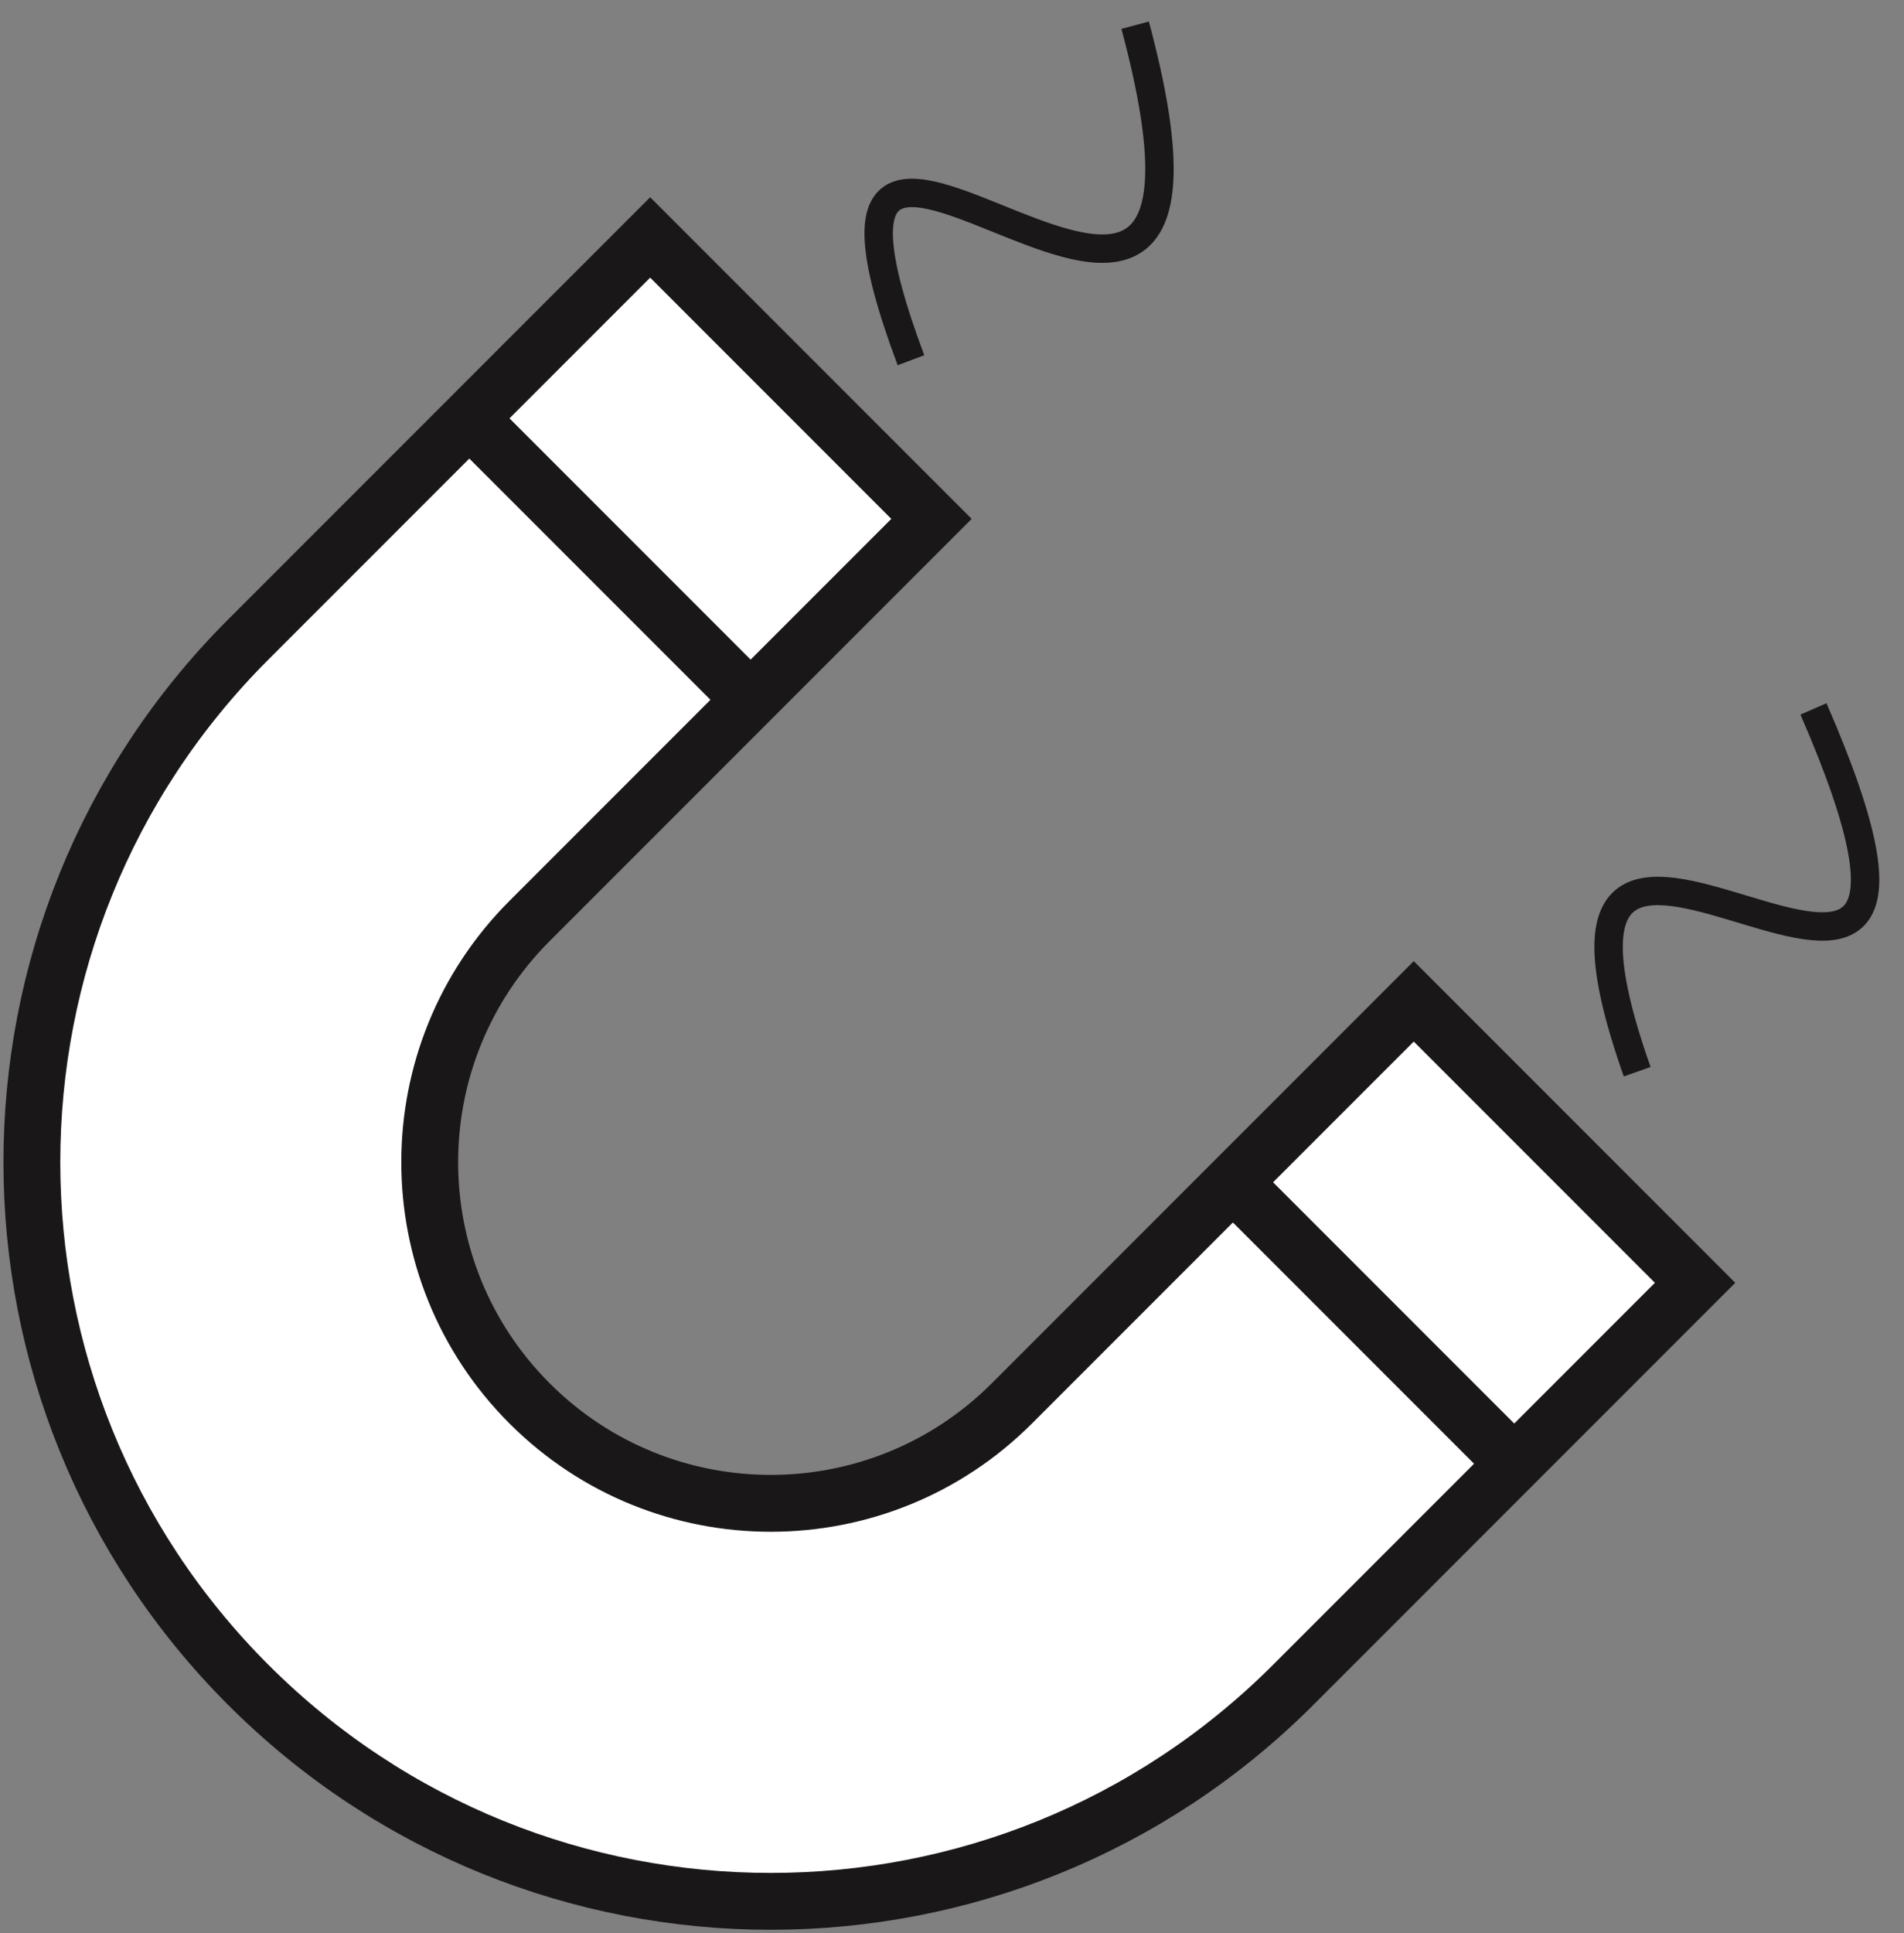
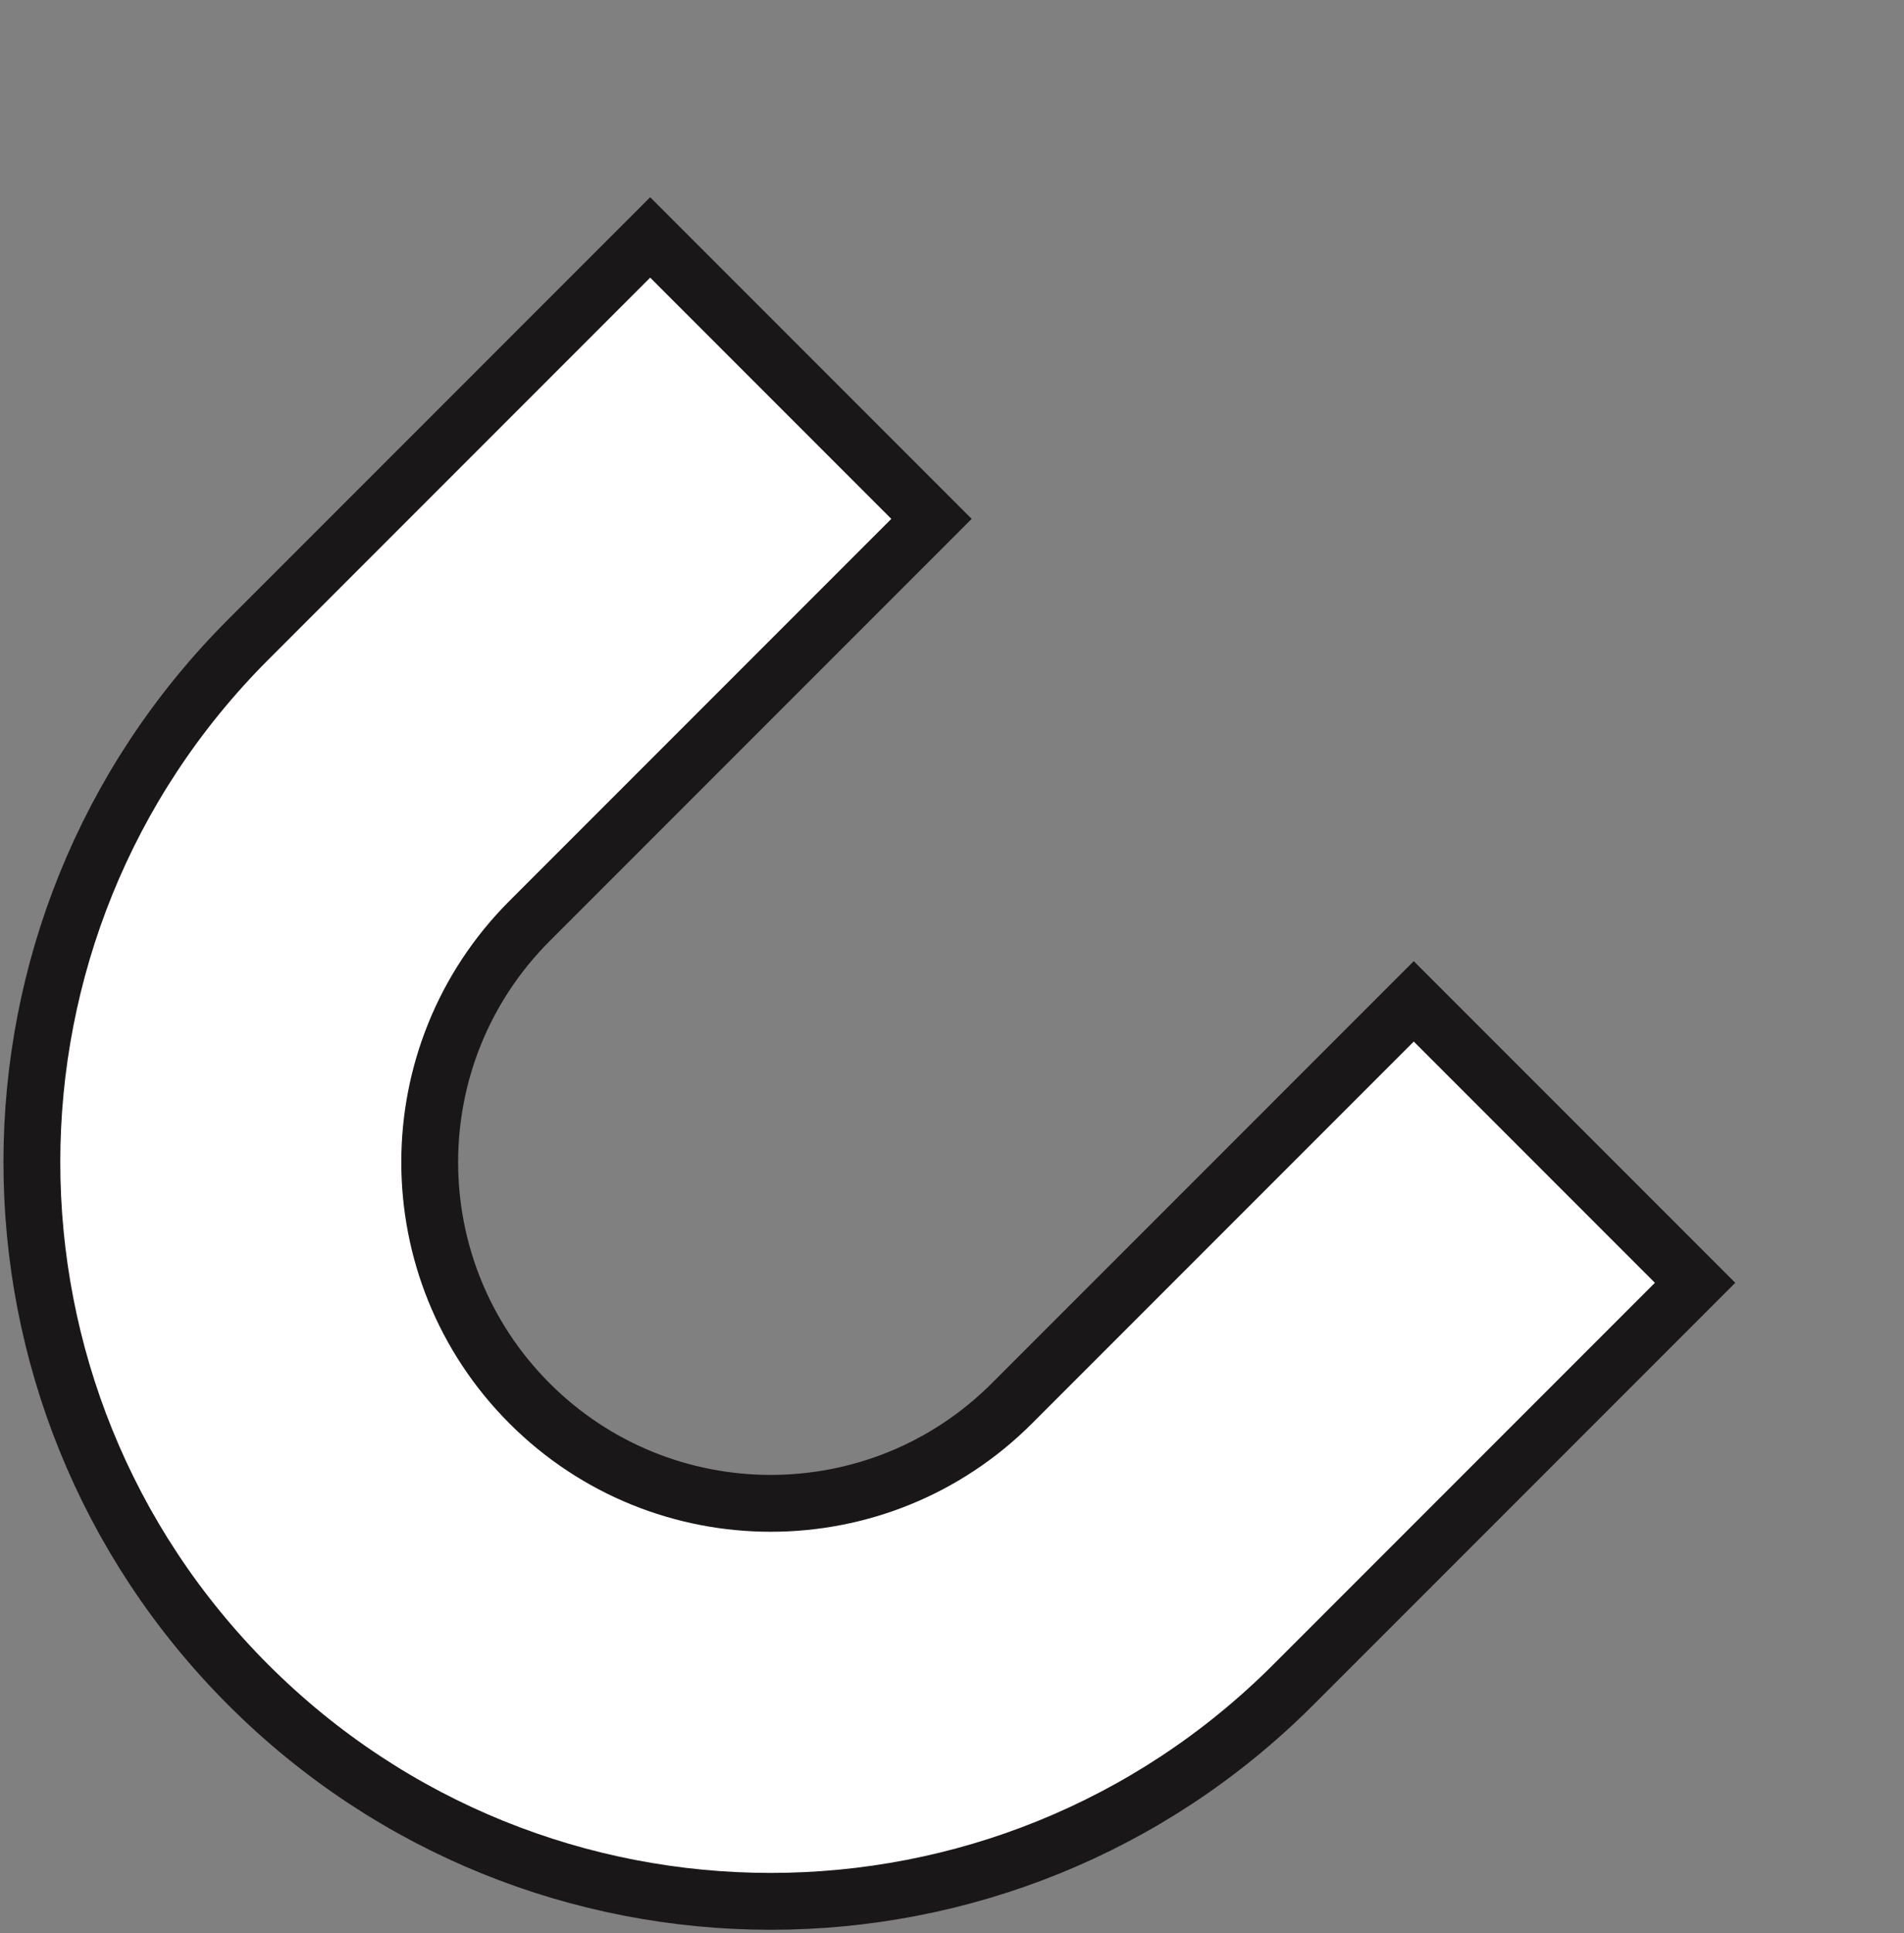
<svg xmlns="http://www.w3.org/2000/svg" width="67px" height="68px" viewBox="0 0 67 68" version="1.1">
  <rect x="0" y="0" width="67" height="68" fill="#808080" stroke="none" />
  <title>icon/leads</title>
  <desc>Created with Sketch.</desc>
  <g id="startseite" stroke="none" stroke-width="1" fill="none" fill-rule="evenodd">
    <g id="Desktop-HD" transform="translate(-576, -1272)" stroke="#1A1718">
      <g id="section/products" transform="translate(102, 1272)">
        <g id="container/sales" transform="translate(432, 0)">
          <g id="icon/leads" transform="translate(32, 0)">
            <g id="Magnet---Outline" transform="translate(35, 43) rotate(-45) translate(-35, -43) translate(12, 17)" stroke-width="2">
              <path d="M46,38 L26,38 C19.373,38 14,32.628 14,26 C14,19.372 19.373,14 26,14 L46,14 L46,0 L26,0 C11.641,0 0,11.641 0,26 C0,40.359 11.641,52 26,52 L46,52 L46,38 L46,38 Z" id="Path" fill="#FFFFFF" />
-               <path d="M37,0 L37,14 L37,0 Z" id="Path" />
-               <path d="M37,38 L37,52 L37,38 Z" id="Path" />
            </g>
-             <path d="M65.967,36.557 C64.967,20 77.967,45 75.447,26" id="Path-3" transform="translate(70.842, 31.278) rotate(-16) translate(-70.842, -31.278) " />
-             <path d="M40,10.557 C41,-6 49,22 52,3" id="Path-3" transform="translate(46, 6.778) rotate(-24) translate(-46, -6.778) " />
          </g>
        </g>
      </g>
    </g>
  </g>
</svg>